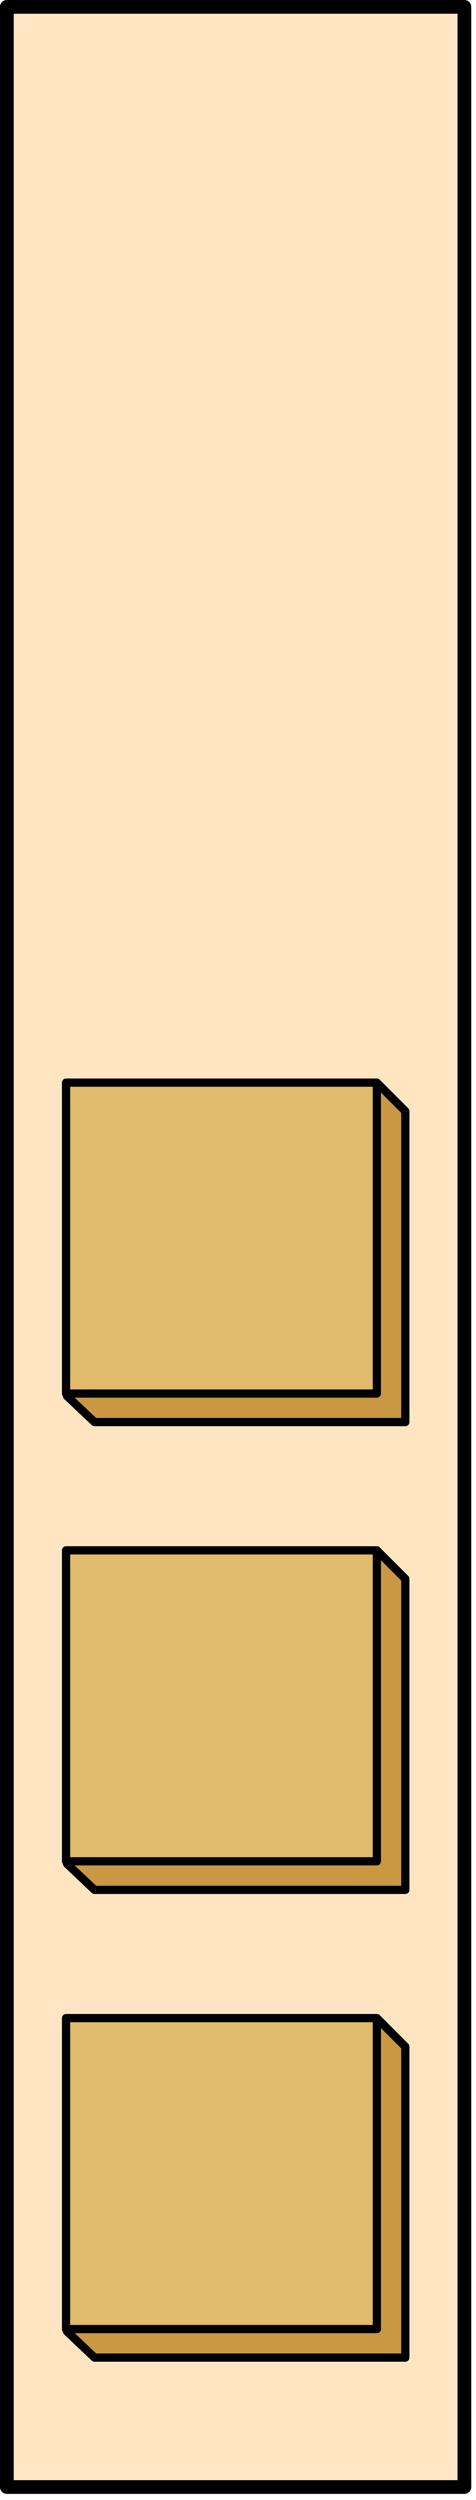
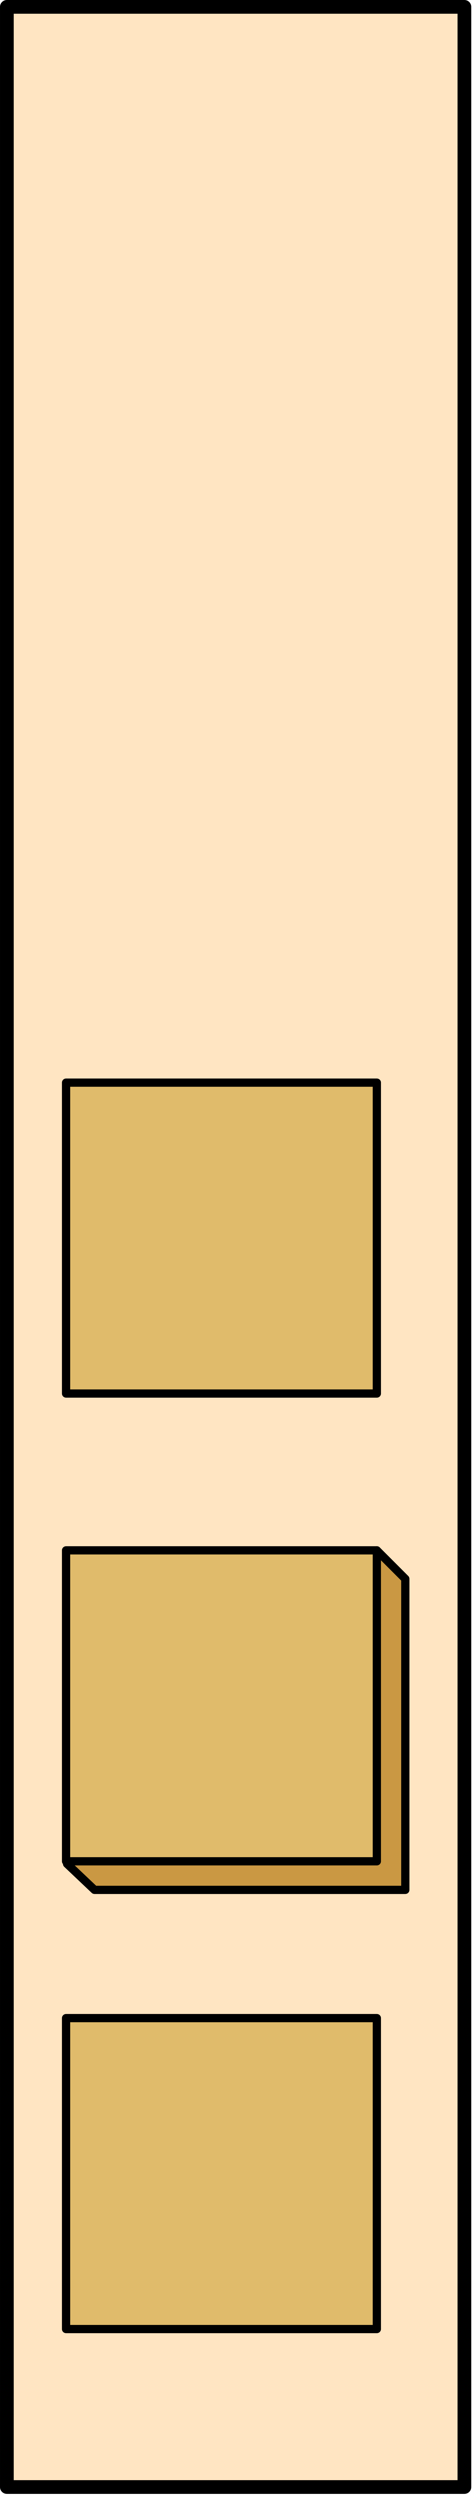
<svg xmlns="http://www.w3.org/2000/svg" xmlns:ns1="https://ian.umces.edu/media-library/" x="0px" y="0px" width="96" height="504" viewBox="0 0 96 504" xml:space="preserve">
  <title>pH: neutral</title>
  <desc>
    <ns1:title>pH: neutral</ns1:title>
    <ns1:descr>Illustration of neutral pH</ns1:descr>
    <ns1:scene>
      <ns1:contains>chemical, processes, pH, neutral</ns1:contains>
      <ns1:when>2003-01-01</ns1:when>
    </ns1:scene>
  </desc>
  <defs />
  <rect stroke-linejoin="round" height="500" width="92.277" stroke="#000" stroke-linecap="round" y="1.384" x="1.384" stroke-width="2.767" fill="#FFE5C2" />
-   <polygon stroke-linejoin="round" fill="#CA9843" stroke="#000" stroke-linecap="round" stroke-width="1.661" points="81.743 475.29 19.064 475.29 13.529 470.04 76.002 406.85 81.743 412.61" />
  <rect stroke-linejoin="round" height="62.689" width="62.678" stroke="#000" stroke-linecap="round" y="406.85" x="13.324" stroke-width="1.661" fill="#E0BB6B" />
  <polygon stroke-linejoin="round" fill="#CA9843" stroke="#000" stroke-linecap="round" stroke-width="1.661" points="81.743 381 19.064 381 13.529 375.75 76.002 312.55 81.743 318.3" />
  <rect stroke-linejoin="round" height="62.689" width="62.678" stroke="#000" stroke-linecap="round" y="312.55" x="13.324" stroke-width="1.661" fill="#E0BB6B" />
-   <polygon stroke-linejoin="round" fill="#CA9843" stroke="#000" stroke-linecap="round" stroke-width="1.661" points="81.743 286.69 19.064 286.69 13.529 281.46 76.002 218.26 81.743 224.01" />
  <rect stroke-linejoin="round" height="62.678" width="62.678" stroke="#000" stroke-linecap="round" y="218.26" x="13.324" stroke-width="1.661" fill="#E0BB6B" />
</svg>